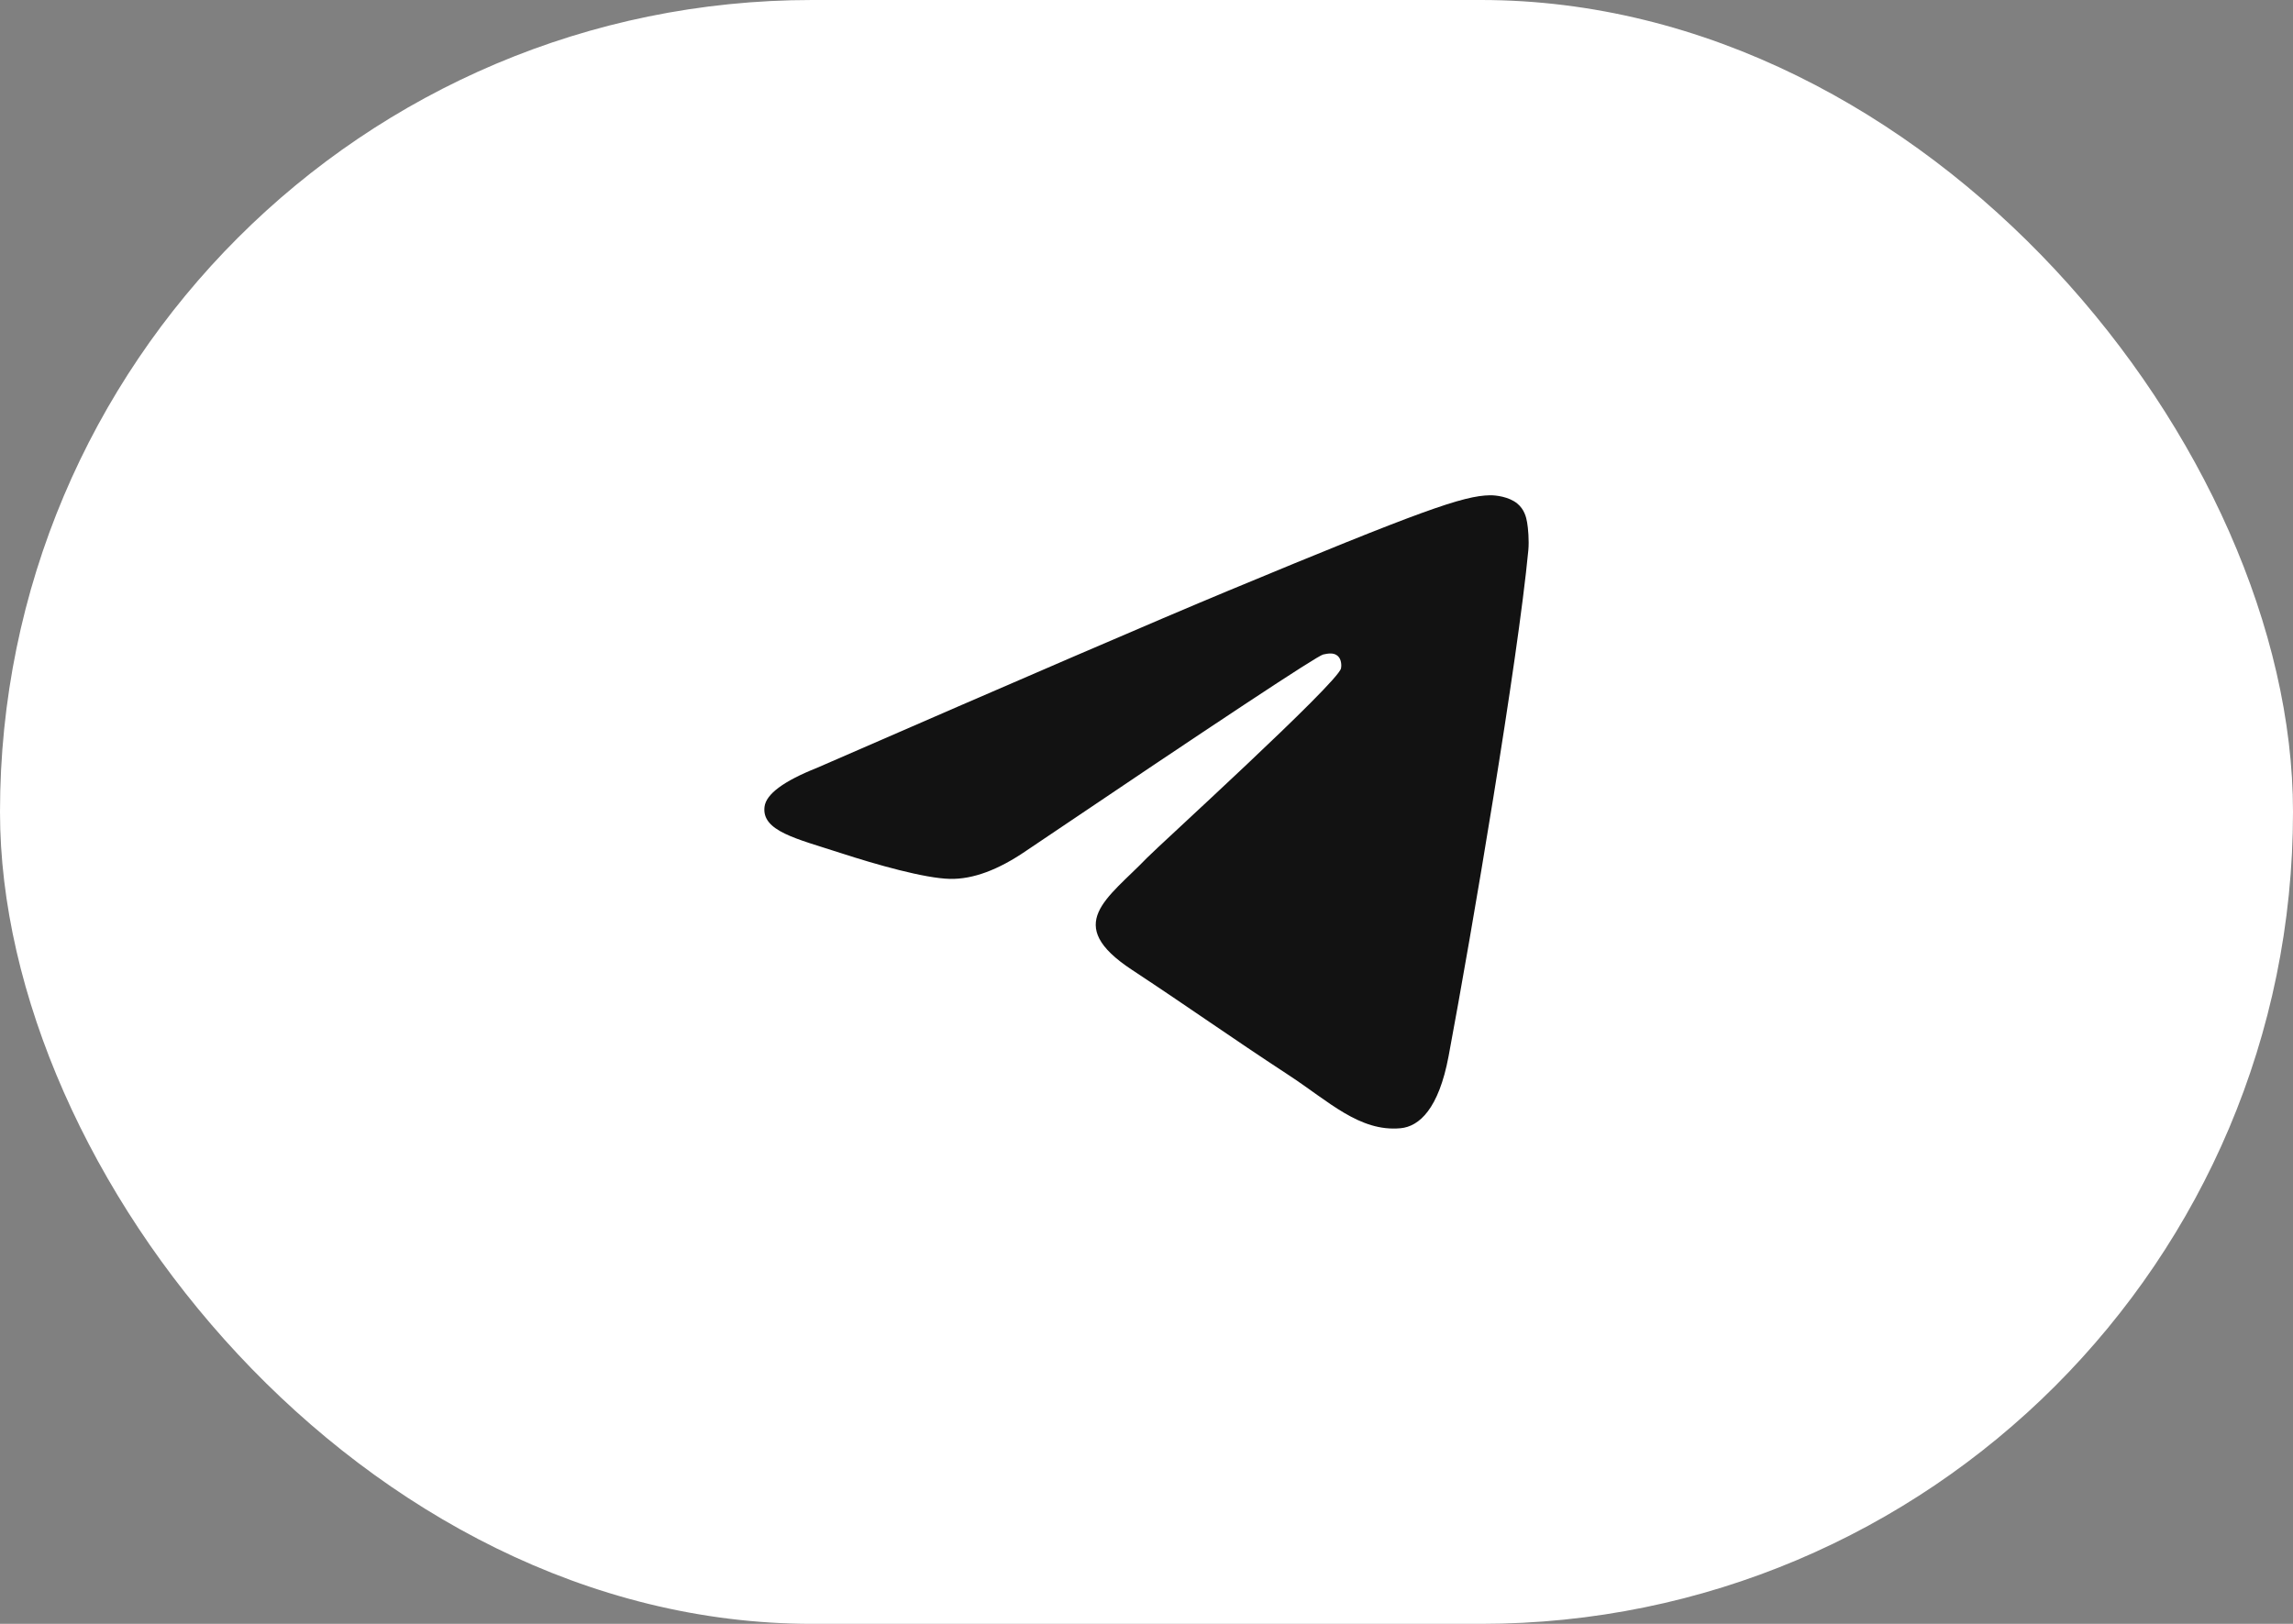
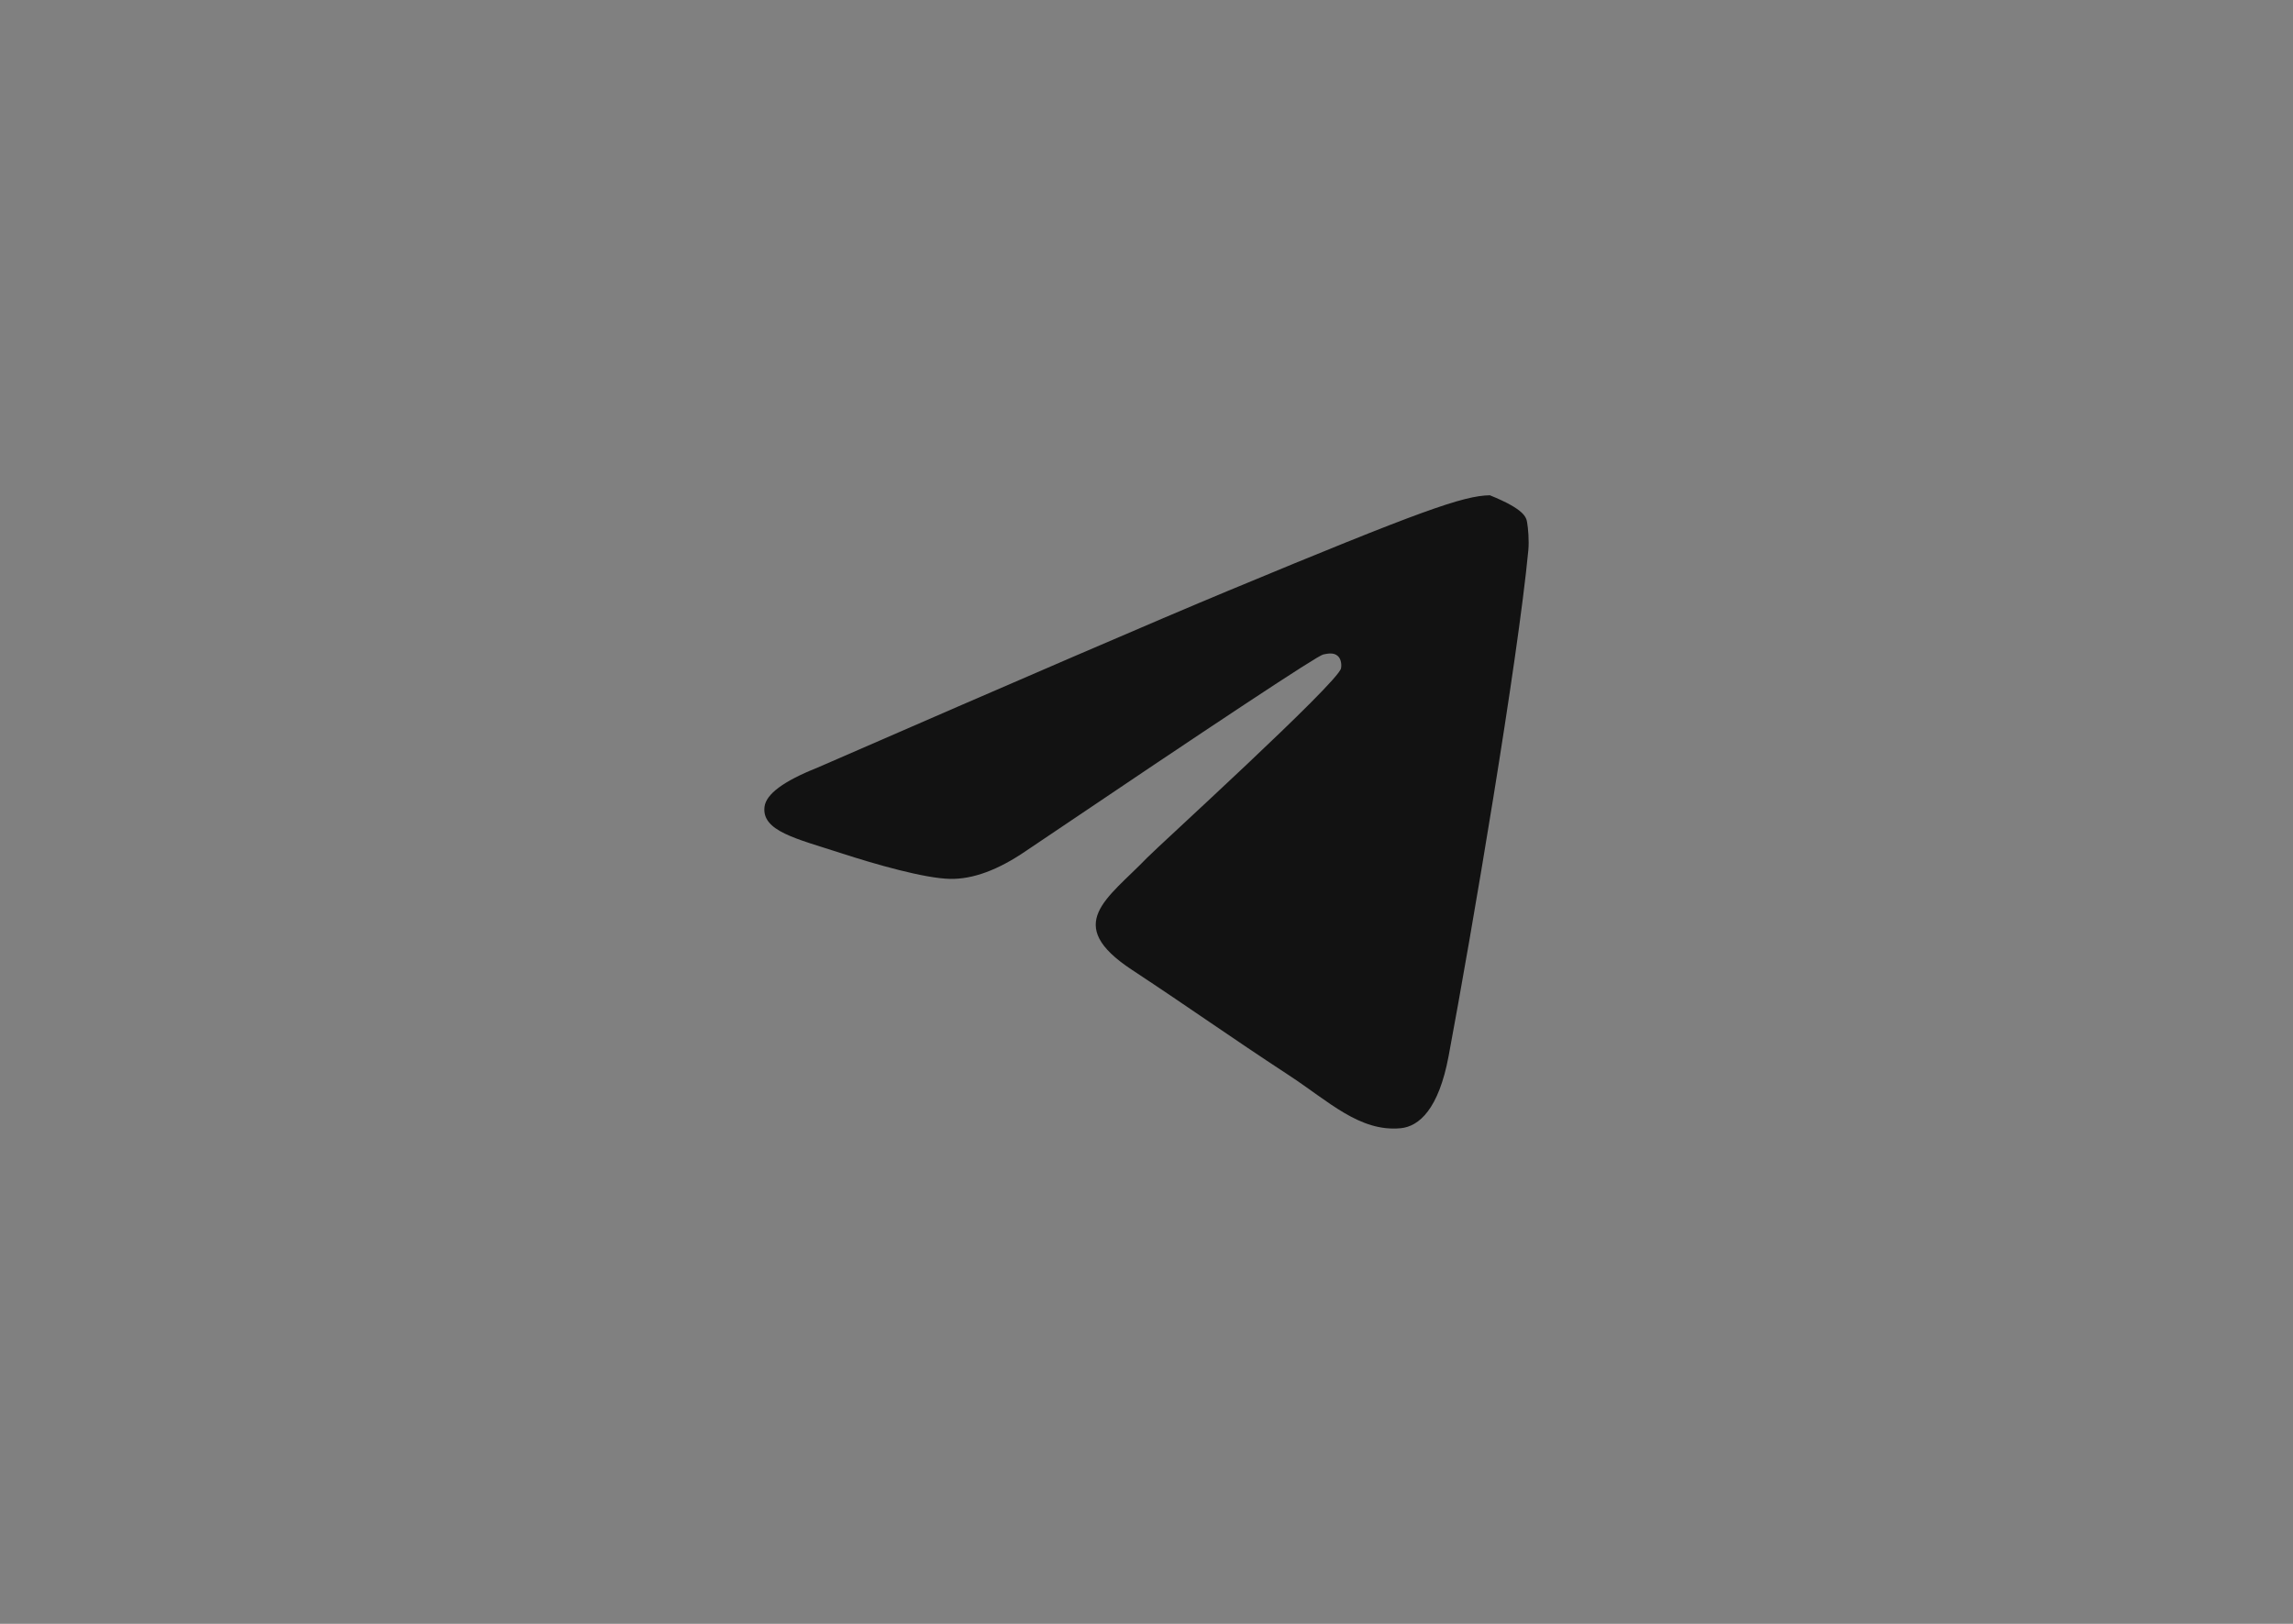
<svg xmlns="http://www.w3.org/2000/svg" width="48" height="34" viewBox="0 0 48 34" fill="none">
  <rect x="0" y="0" width="48" height="34" fill="#808080" stroke="none" />
-   <rect width="48" height="34" rx="17" fill="white" />
-   <path fill-rule="evenodd" clip-rule="evenodd" d="M17.1 16.078C21.395 14.207 24.259 12.973 25.692 12.377C29.783 10.676 30.634 10.38 31.188 10.37C31.309 10.368 31.582 10.398 31.759 10.541C31.908 10.662 31.949 10.826 31.968 10.941C31.988 11.055 32.012 11.316 31.993 11.521C31.771 13.85 30.812 19.503 30.324 22.113C30.117 23.217 29.71 23.587 29.317 23.623C28.461 23.702 27.812 23.058 26.983 22.515C25.686 21.665 24.954 21.136 23.695 20.306C22.24 19.348 23.183 18.821 24.012 17.96C24.229 17.734 27.999 14.306 28.072 13.994C28.081 13.956 28.09 13.81 28.003 13.734C27.917 13.657 27.79 13.684 27.698 13.704C27.568 13.734 25.497 15.103 21.484 17.812C20.896 18.216 20.363 18.412 19.886 18.402C19.36 18.391 18.348 18.105 17.596 17.86C16.673 17.56 15.94 17.402 16.004 16.892C16.037 16.627 16.402 16.356 17.1 16.078Z" fill="#121212" />
+   <path fill-rule="evenodd" clip-rule="evenodd" d="M17.1 16.078C21.395 14.207 24.259 12.973 25.692 12.377C29.783 10.676 30.634 10.38 31.188 10.37C31.908 10.662 31.949 10.826 31.968 10.941C31.988 11.055 32.012 11.316 31.993 11.521C31.771 13.85 30.812 19.503 30.324 22.113C30.117 23.217 29.71 23.587 29.317 23.623C28.461 23.702 27.812 23.058 26.983 22.515C25.686 21.665 24.954 21.136 23.695 20.306C22.24 19.348 23.183 18.821 24.012 17.96C24.229 17.734 27.999 14.306 28.072 13.994C28.081 13.956 28.09 13.81 28.003 13.734C27.917 13.657 27.79 13.684 27.698 13.704C27.568 13.734 25.497 15.103 21.484 17.812C20.896 18.216 20.363 18.412 19.886 18.402C19.36 18.391 18.348 18.105 17.596 17.86C16.673 17.56 15.94 17.402 16.004 16.892C16.037 16.627 16.402 16.356 17.1 16.078Z" fill="#121212" />
</svg>